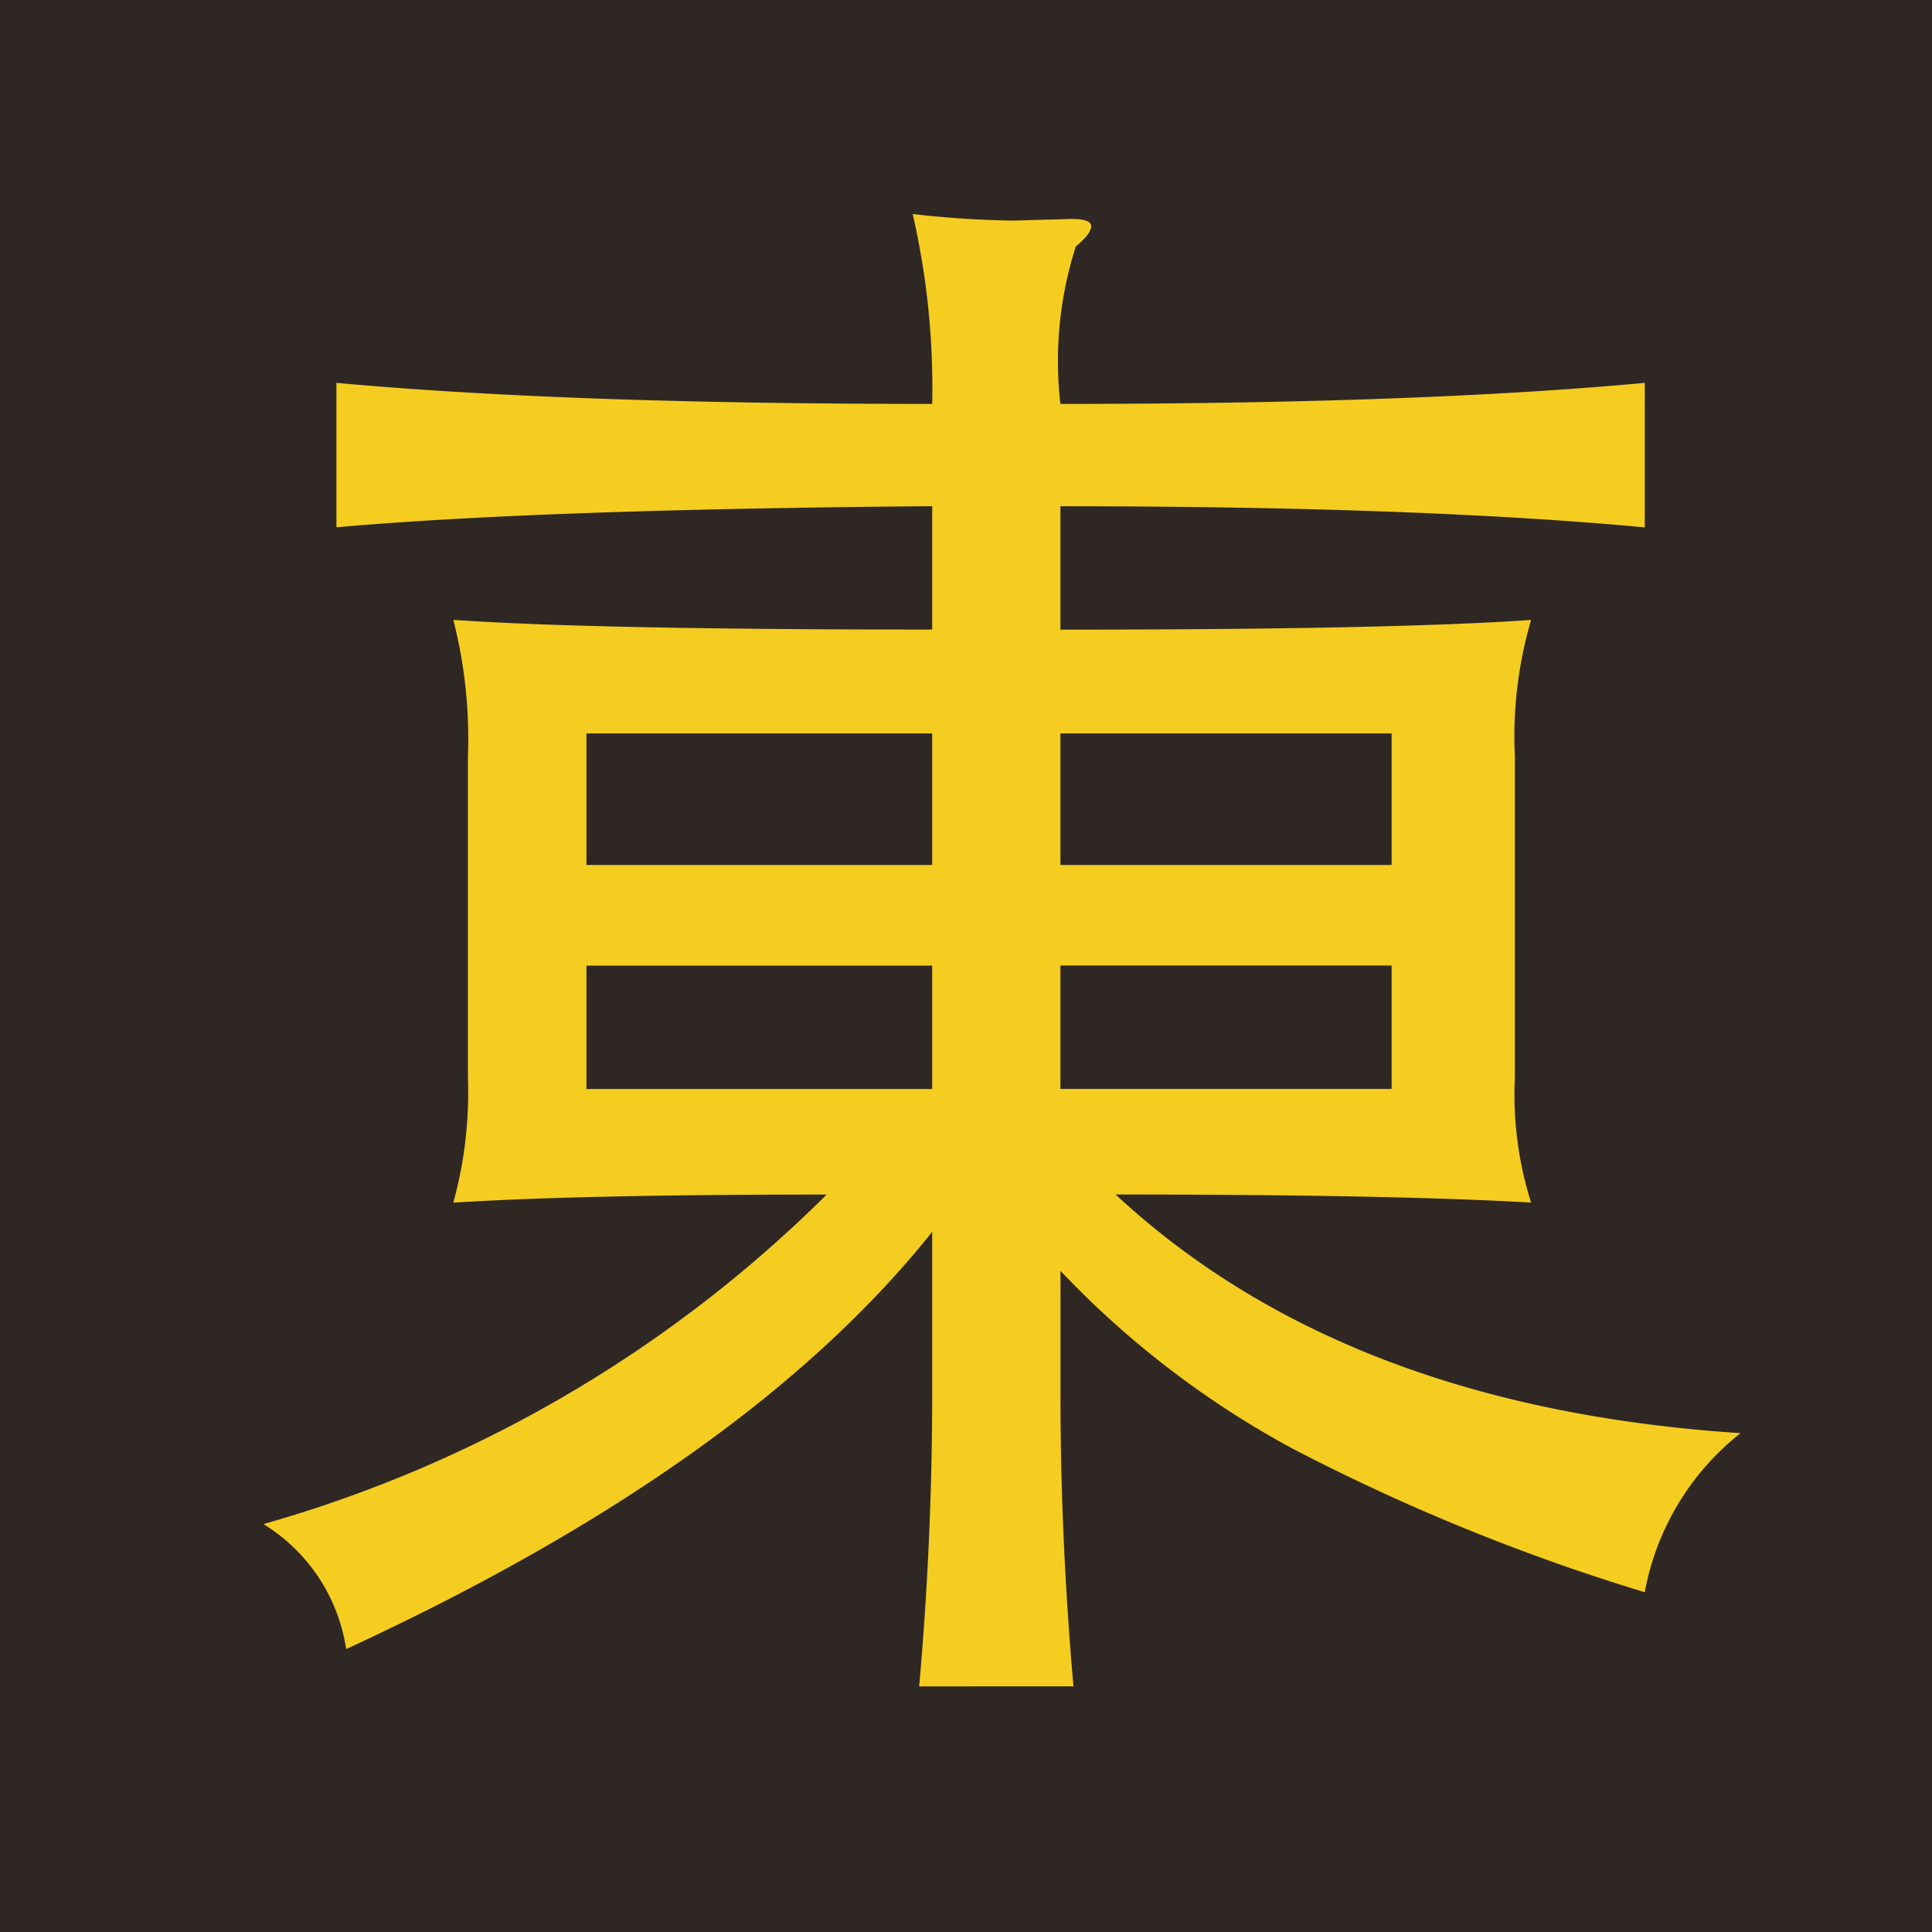
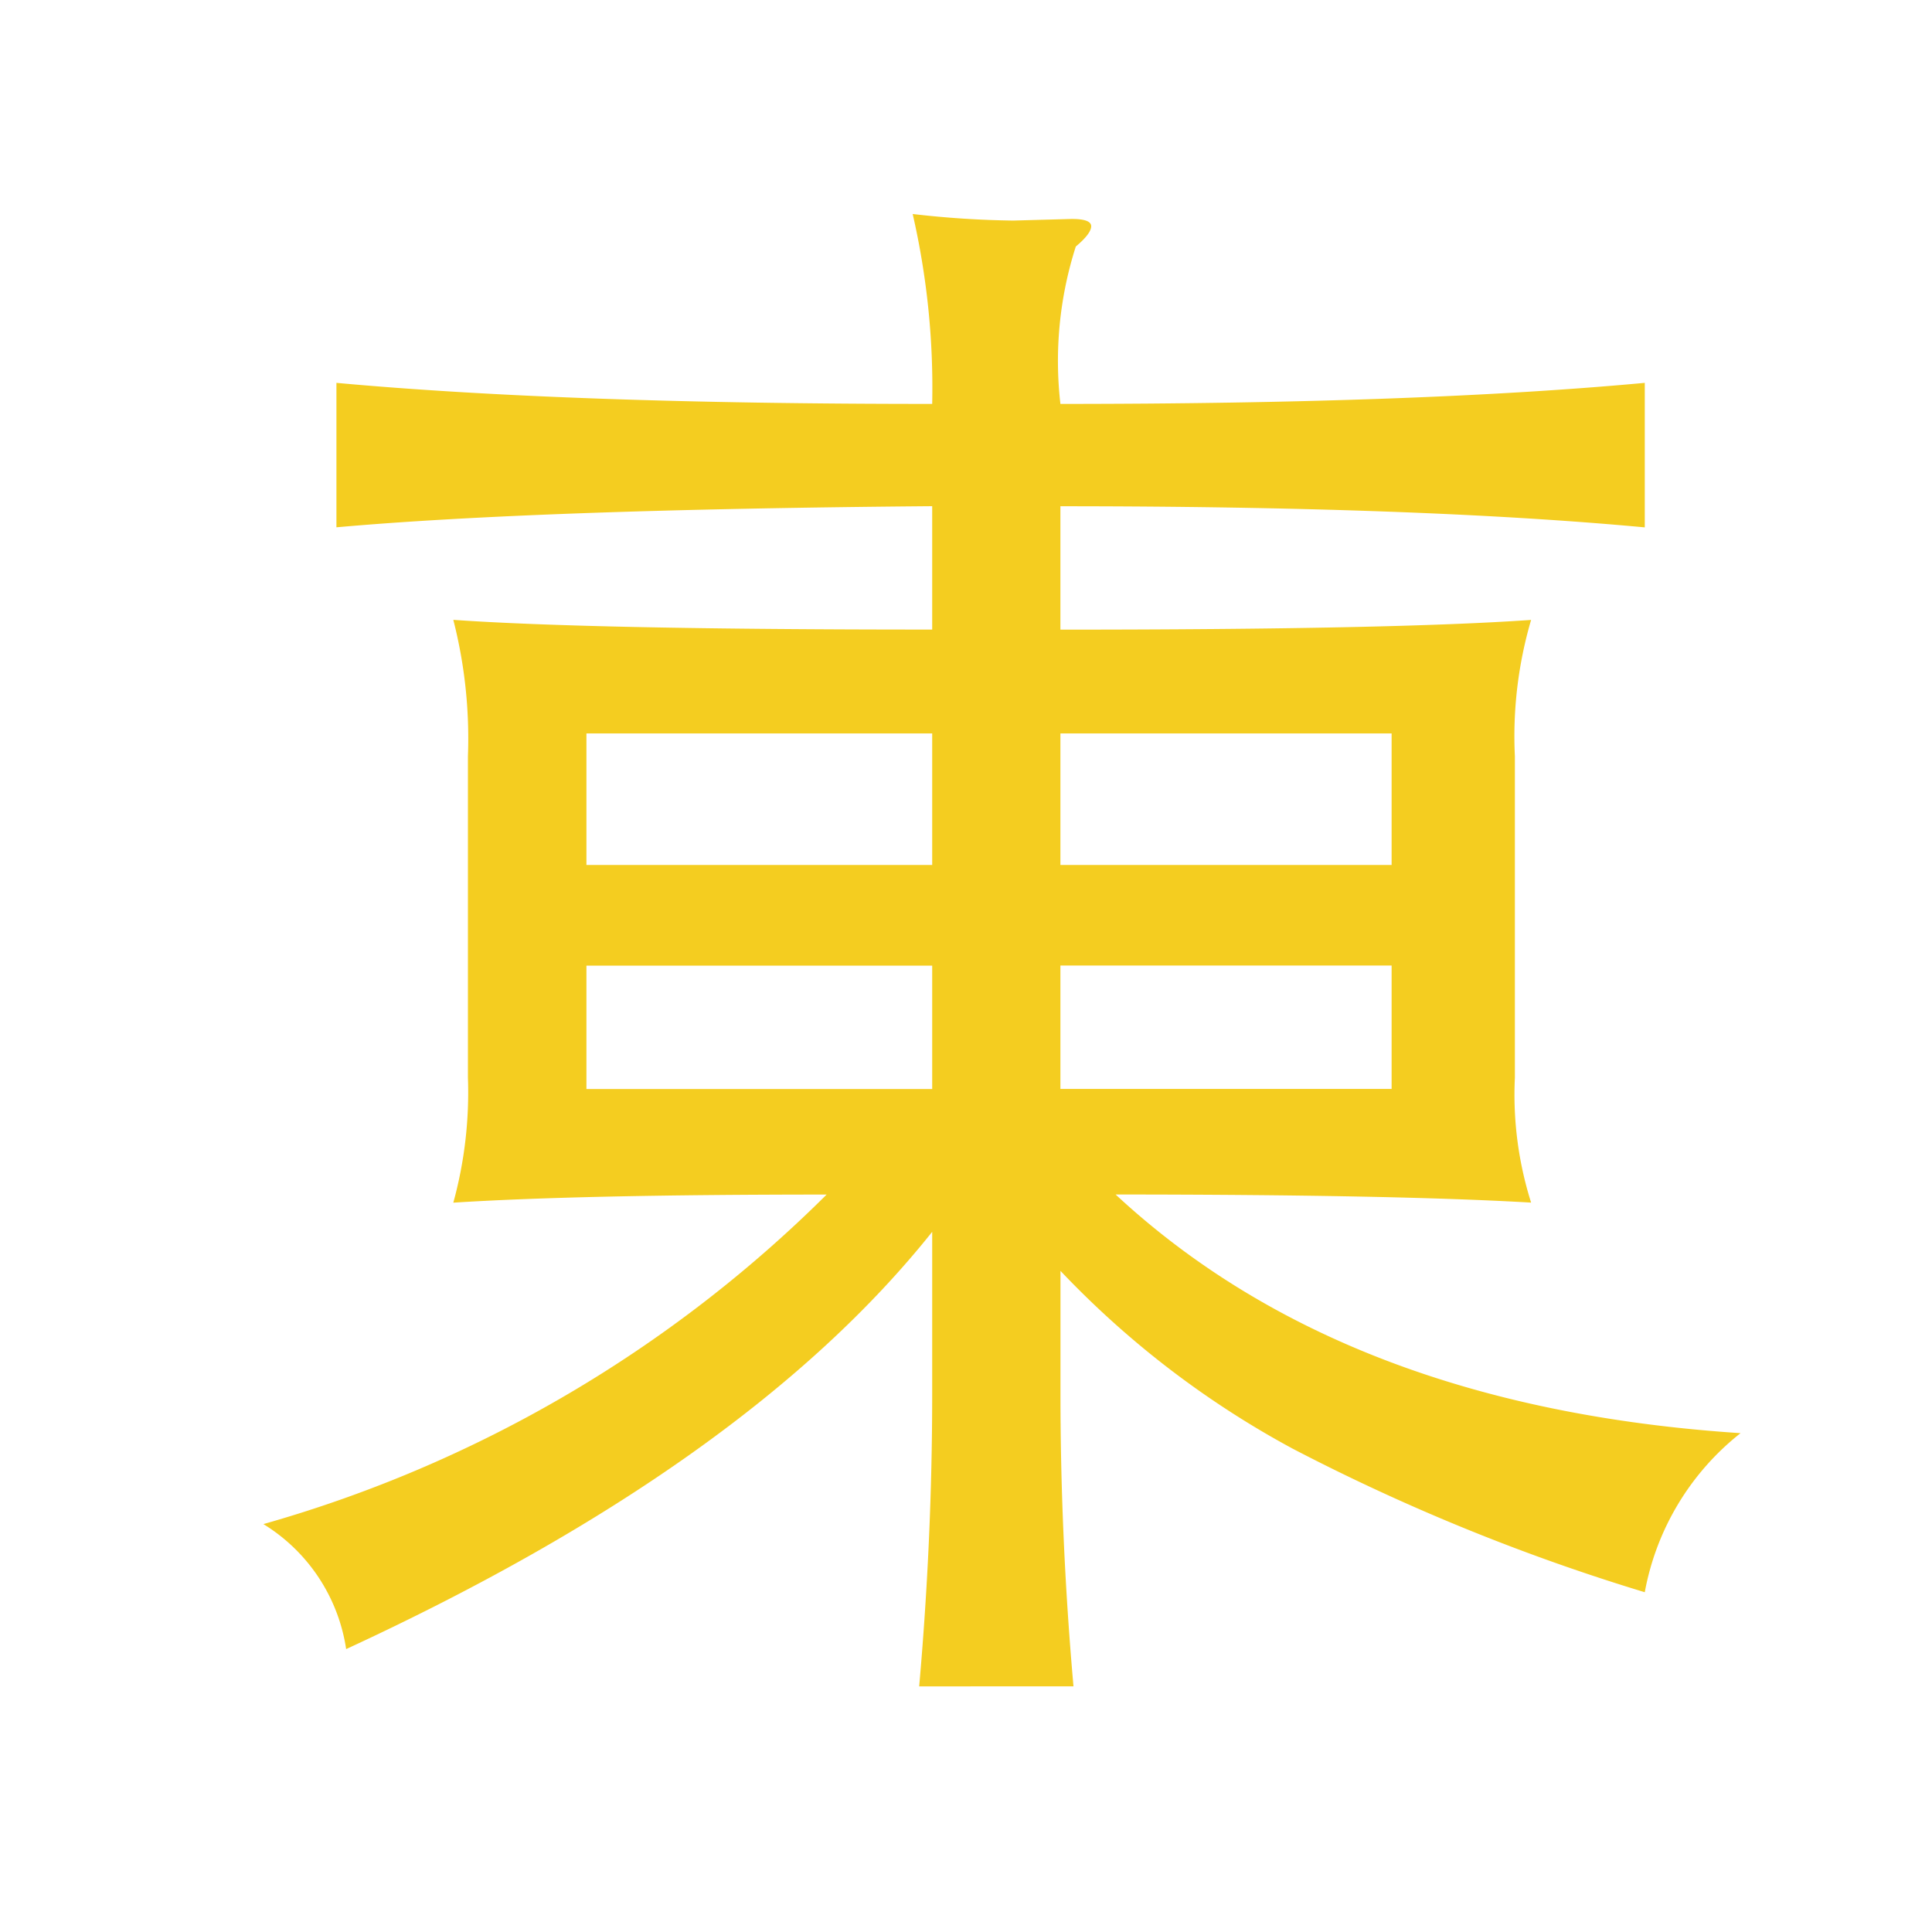
<svg xmlns="http://www.w3.org/2000/svg" id="图层_1" data-name="图层 1" viewBox="0 0 30 30">
  <defs>
    <style>.cls-1{fill:#2f2724;}.cls-2{fill:#f4cd20;}</style>
  </defs>
  <title>Shmetro Exit TE</title>
-   <rect class="cls-1" width="30" height="30" />
  <path class="cls-2" d="M14.475,7.86q-6.151.051-9.251.328V5.945q3.579.328,9.251.327a12.037,12.037,0,0,0-.303-2.949,14.962,14.962,0,0,0,1.563.102l.907-.025c.201,0,.302.037.302.113,0,.075-.079.181-.239.315a5.829,5.829,0,0,0-.239,2.444q5.544,0,9.074-.327V8.189q-3.529-.328-9.074-.328v1.916q5.167,0,7.309-.151a6.416,6.416,0,0,0-.252,2.117v4.991a5.559,5.559,0,0,0,.252,1.94q-2.141-.125-6.452-.126,3.554,3.303,9.704,3.706a4.086,4.086,0,0,0-1.487,2.47,31.822,31.822,0,0,1-5.469-2.23,14.365,14.365,0,0,1-3.604-2.76v1.915q0,2.244.202,4.537H14.273q.202-2.294.202-4.537V19.128q-2.874,3.605-9.1,6.479a2.757,2.757,0,0,0-1.285-1.941,20.203,20.203,0,0,0,8.746-5.117q-3.832,0-5.797.126a6.454,6.454,0,0,0,.227-1.94V11.742A7.423,7.423,0,0,0,7.039,9.625q2.142.151,7.436.151Zm0,5.571v-2.042H9.106v2.042Zm0,3.479v-1.916H9.106v1.916Zm1.991-5.521v2.042H21.609v-2.042Zm0,3.604v1.916H21.609v-1.916Z" />
</svg>